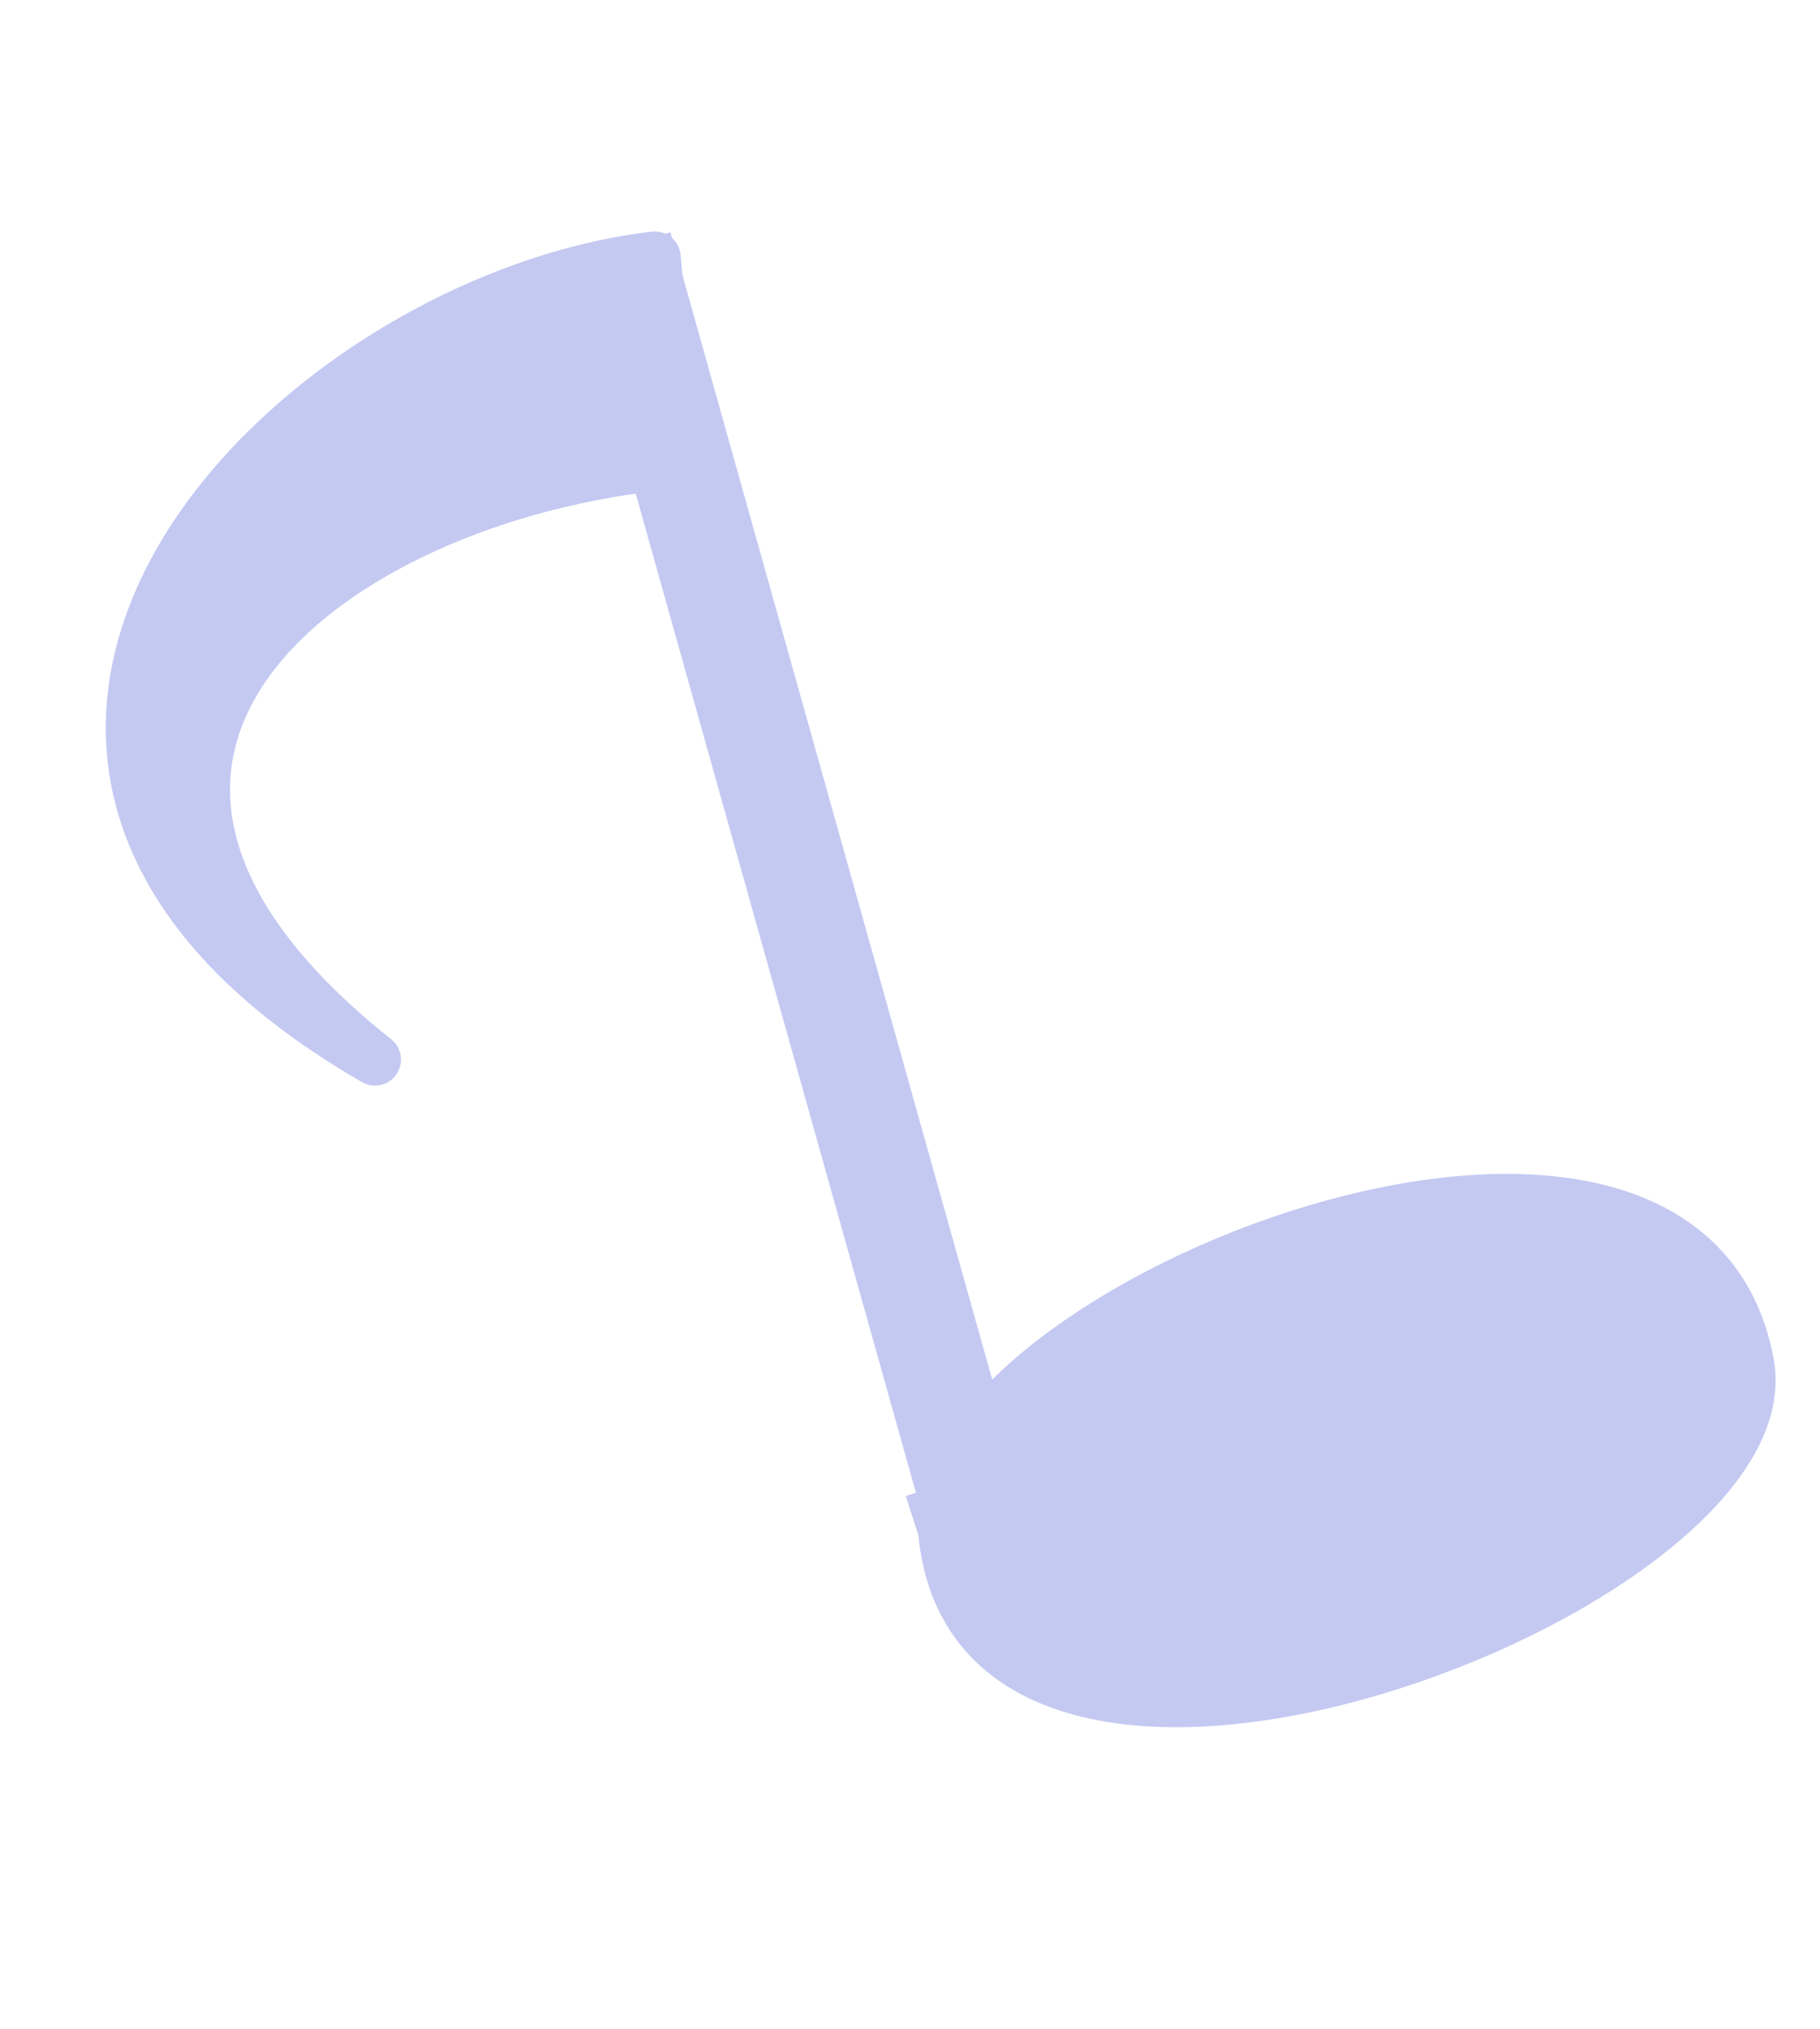
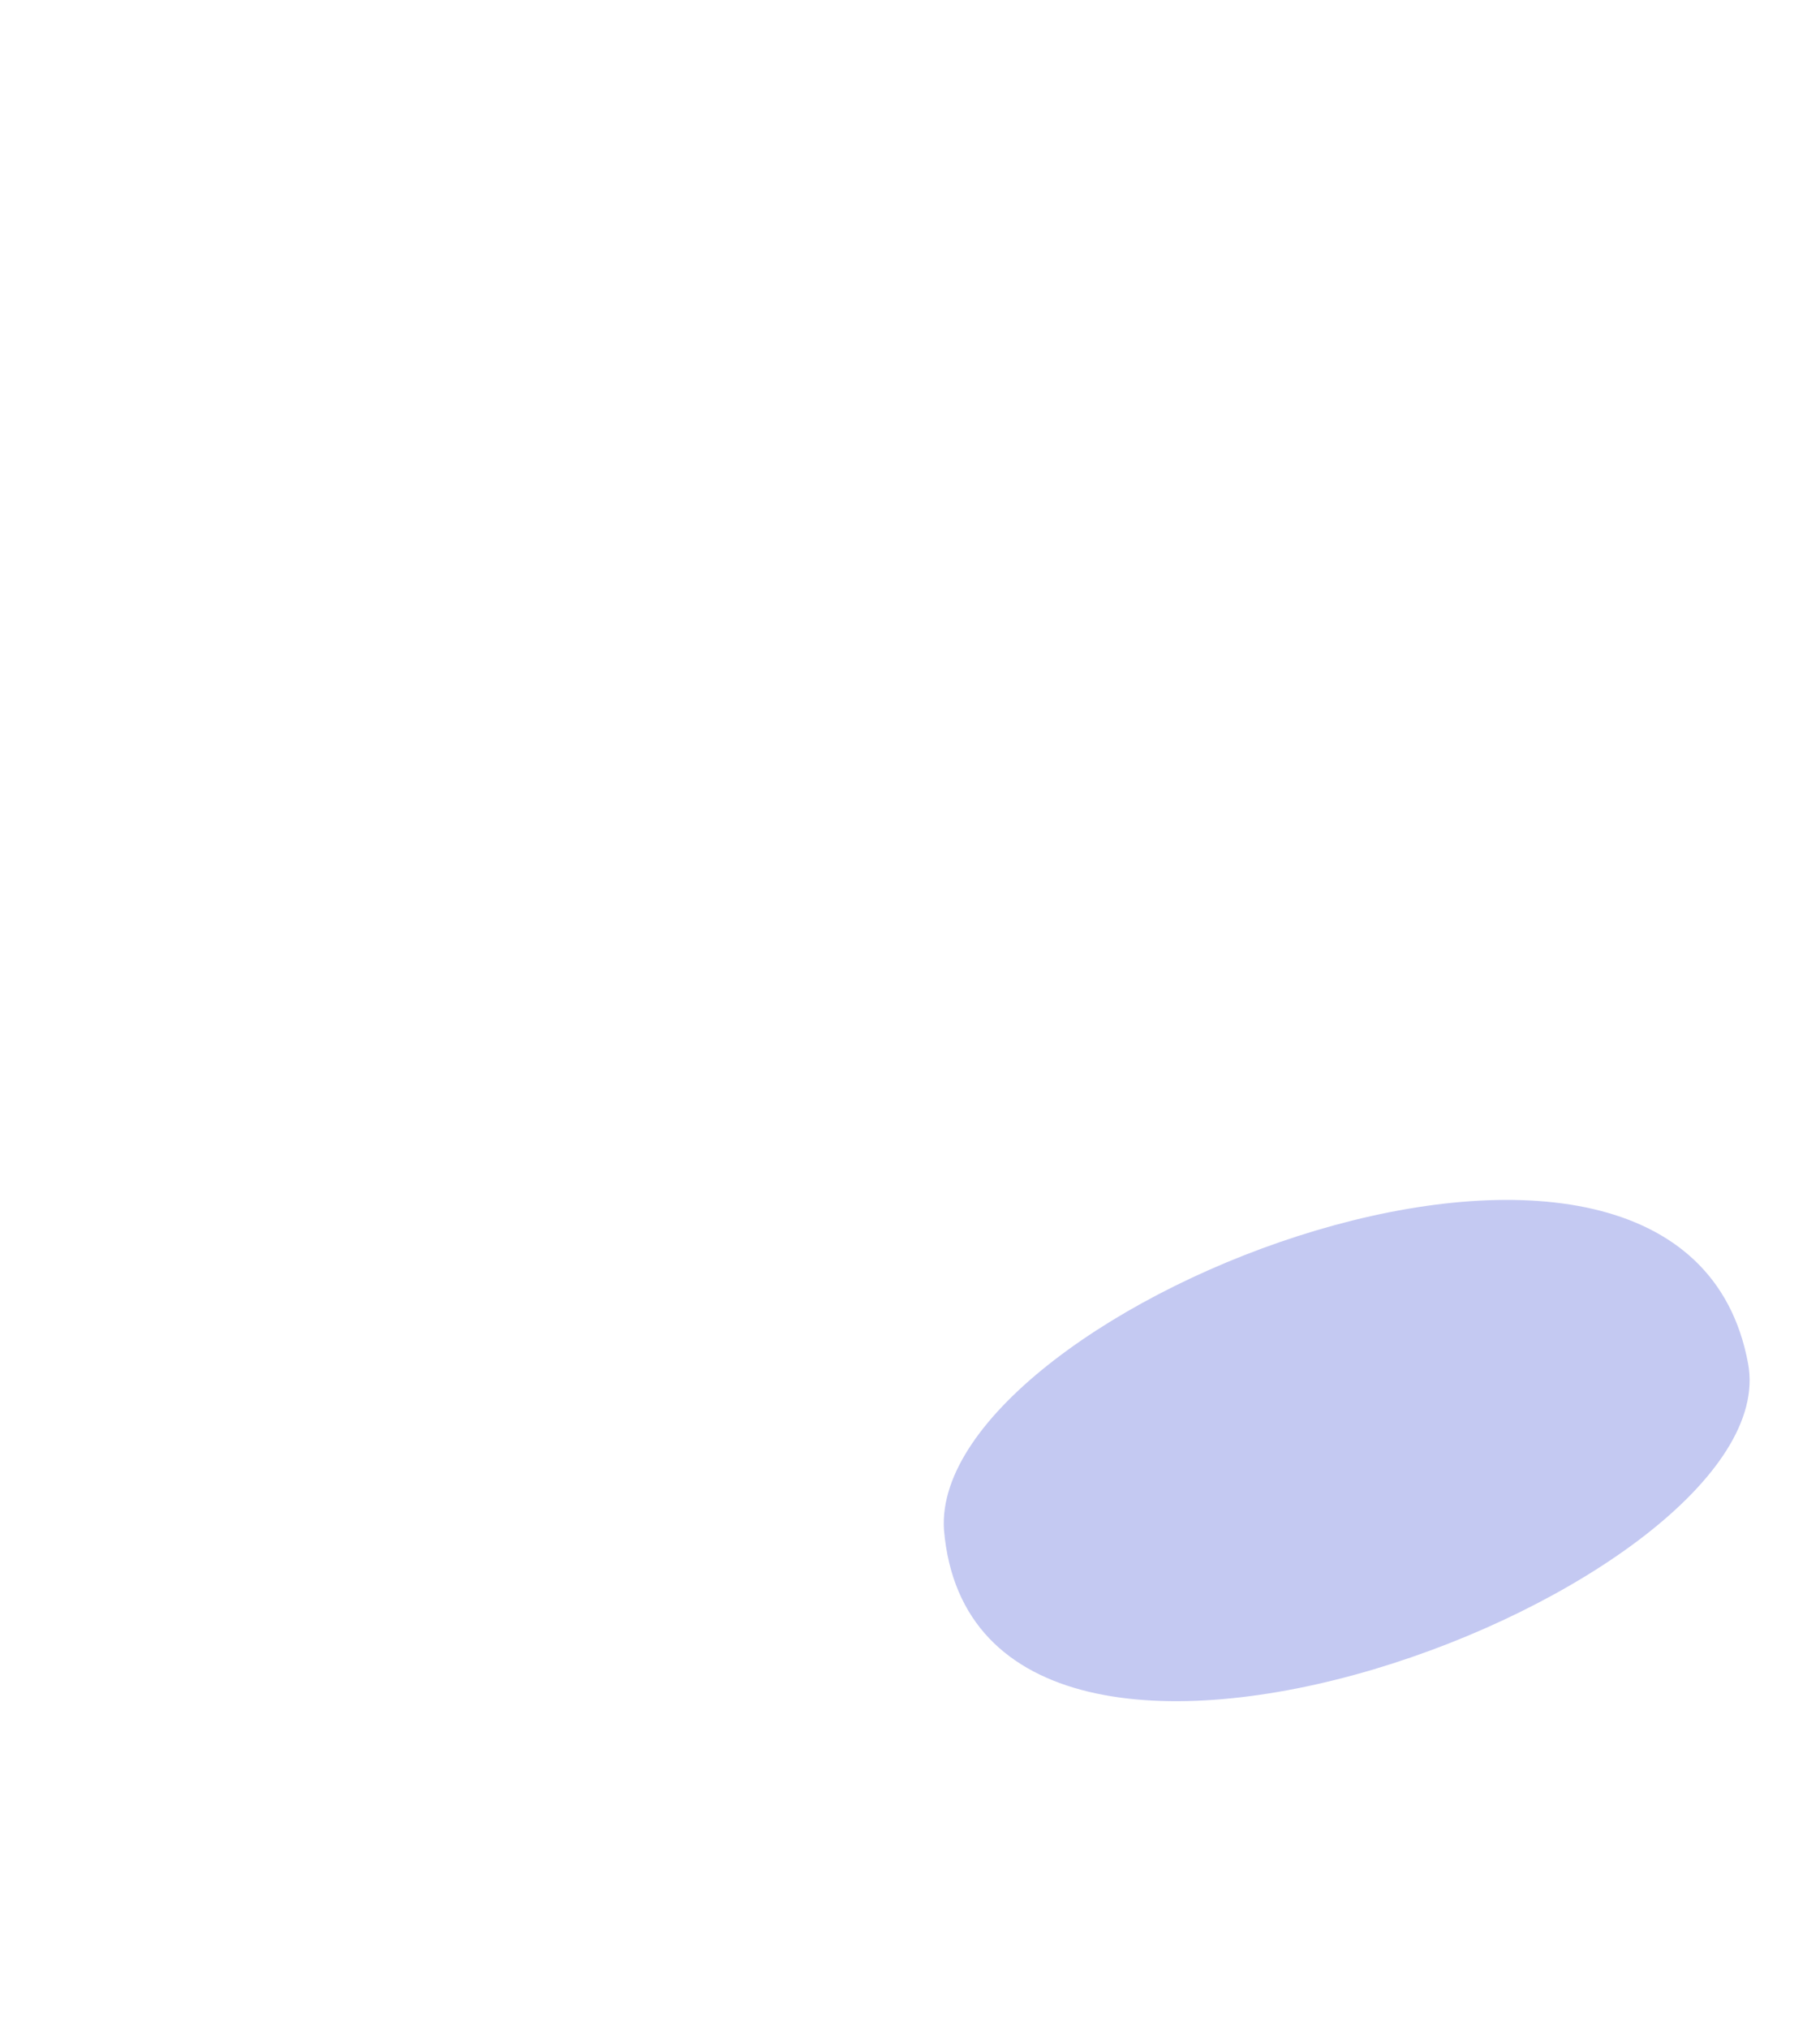
<svg xmlns="http://www.w3.org/2000/svg" width="35" height="39" viewBox="0 0 35 39" fill="none">
-   <path d="M7.211 20.369C-2.938 14.511 5.567 5.771 12.591 4.95L12.95 8.902C6.305 9.495 -0.191 14.491 7.211 20.369Z" fill="#C4C9F2" />
  <path d="M18.153 29.406C17.878 25.119 32.37 19.411 33.618 26.217C34.404 30.502 18.754 36.541 18.153 29.406Z" fill="#C4C9F2" />
-   <path d="M18.153 29.406C17.878 25.119 32.37 19.411 33.618 26.217C34.404 30.502 18.754 36.541 18.153 29.406ZM18.153 29.406L17.895 28.606M12.591 4.95C5.567 5.771 -2.938 14.511 7.211 20.369C-0.191 14.491 6.305 9.495 12.95 8.902L12.591 4.95Z" stroke="#C4C9F2" stroke-miterlimit="16" stroke-linejoin="round" />
-   <path d="M11.93 4.735L19.035 30.058" stroke="#C4C9F2" stroke-width="2" stroke-miterlimit="16" stroke-linejoin="round" />
</svg>